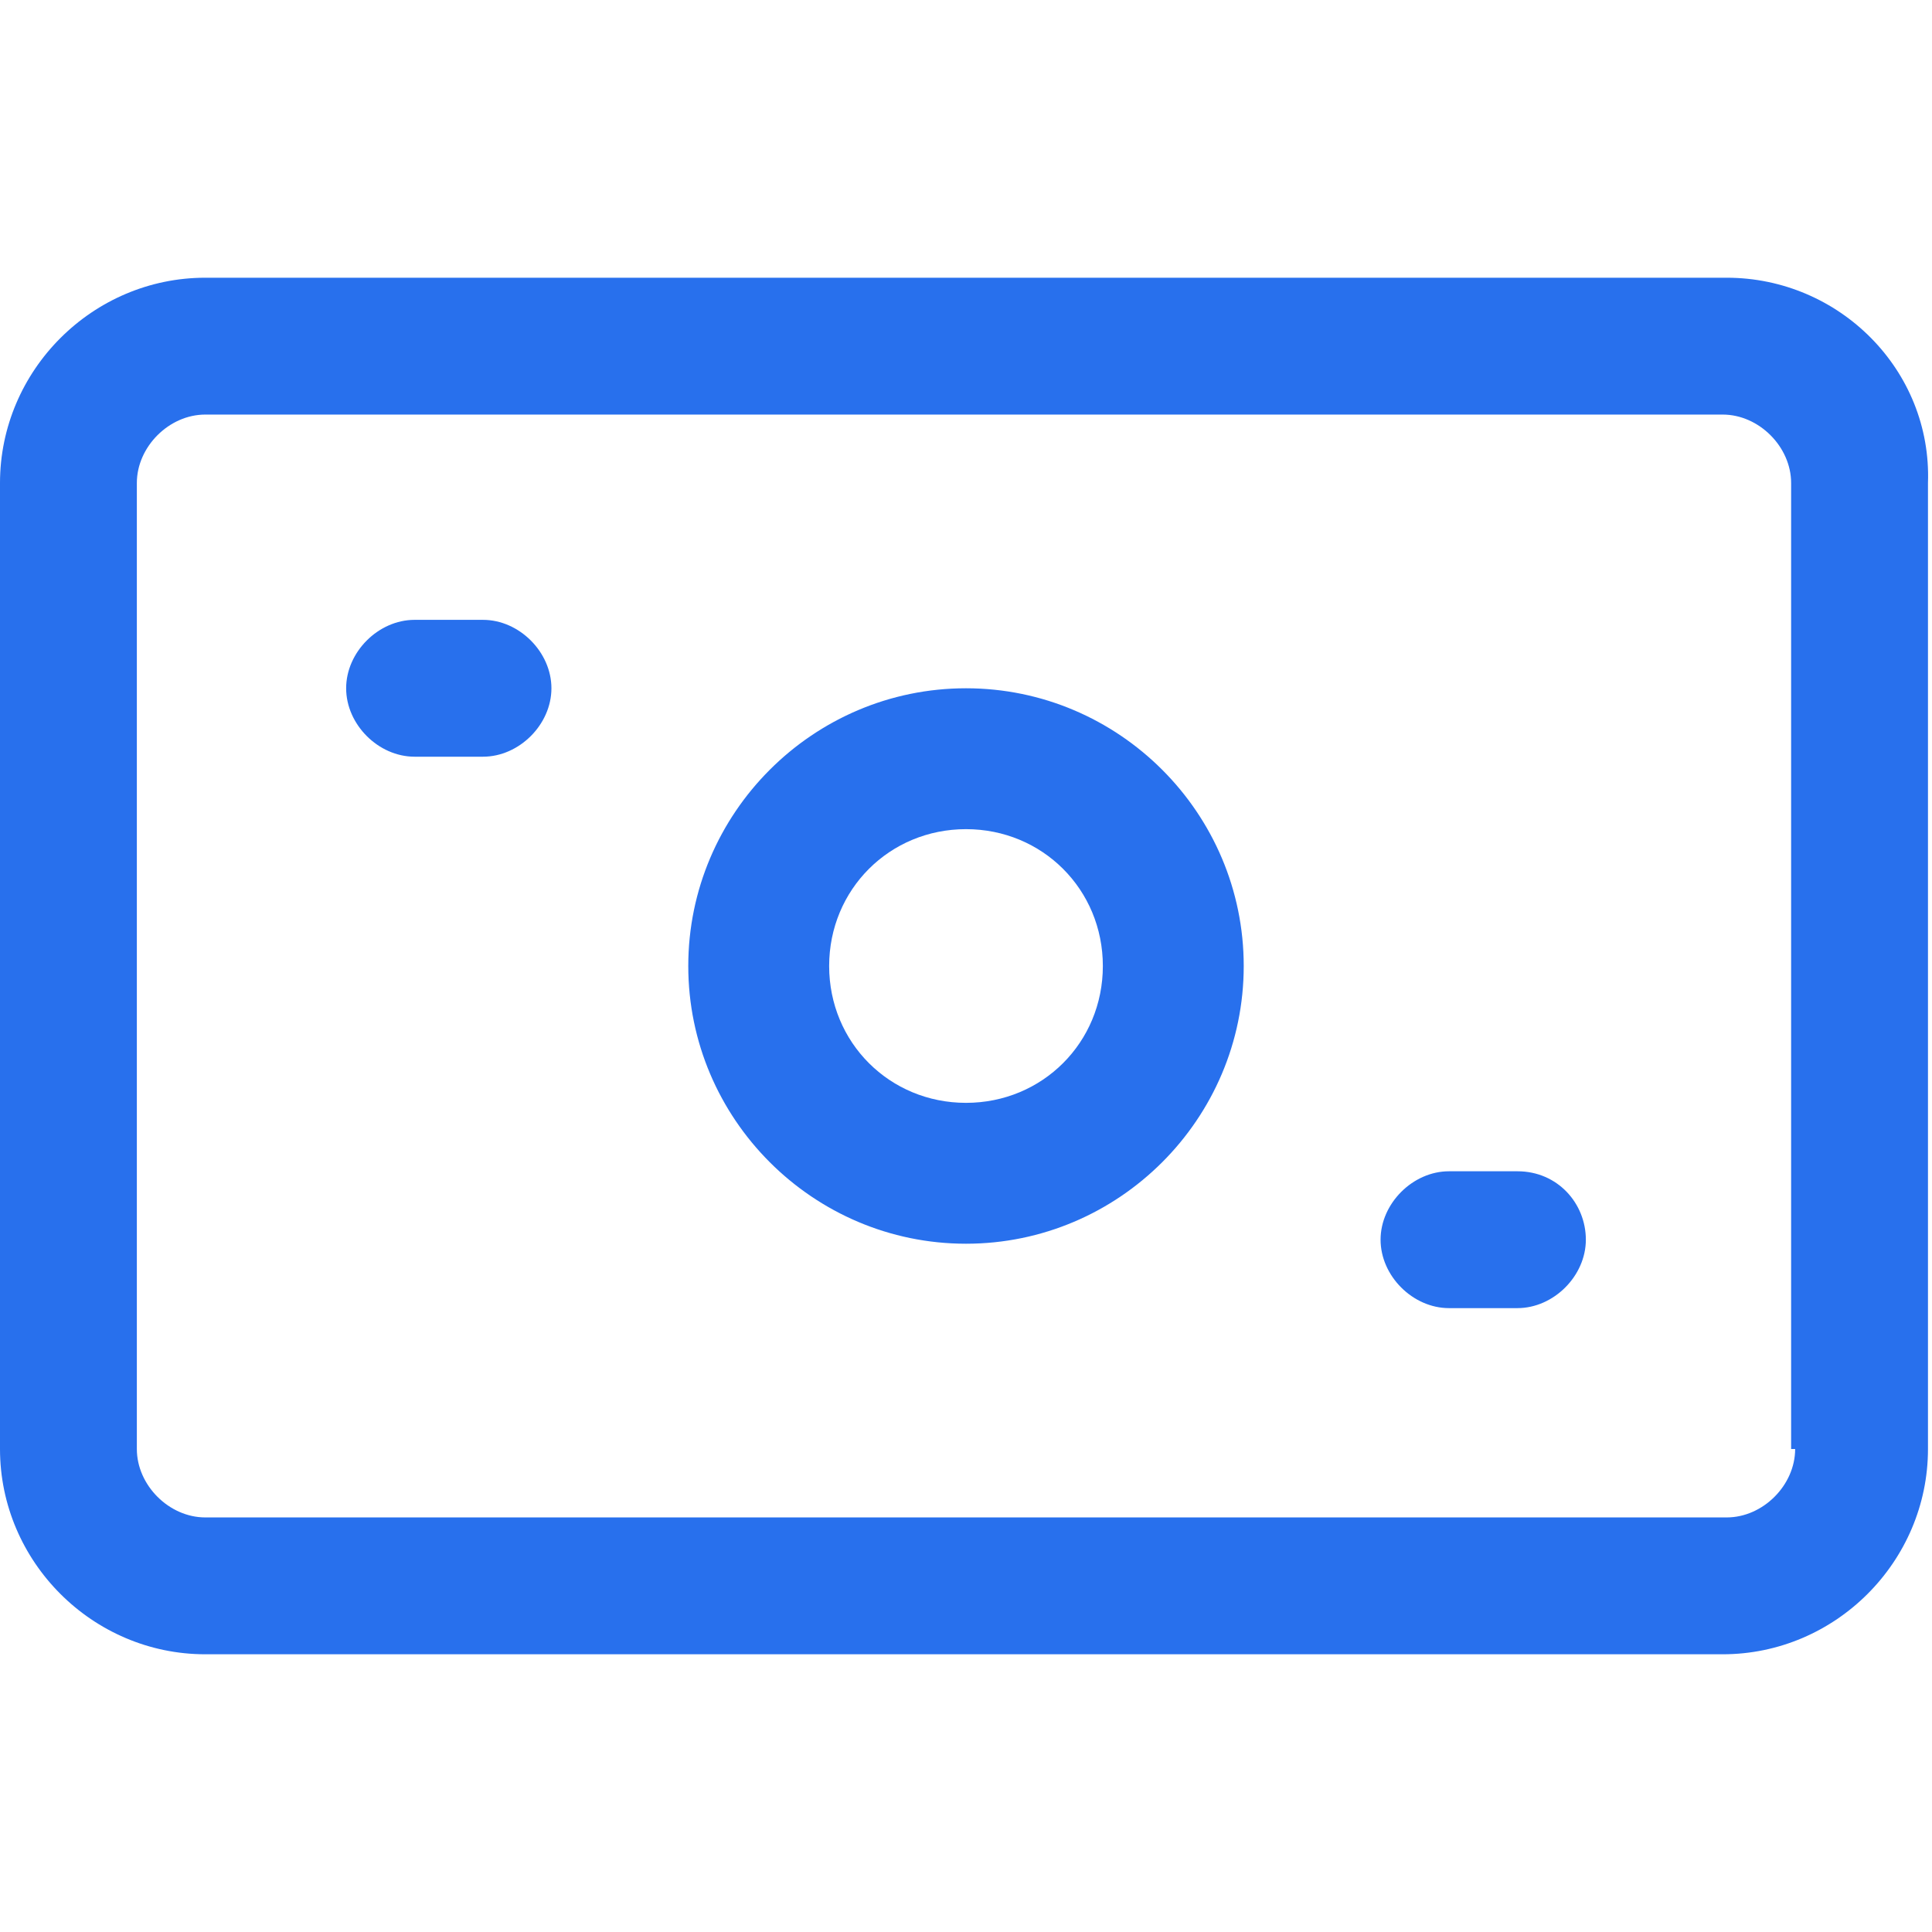
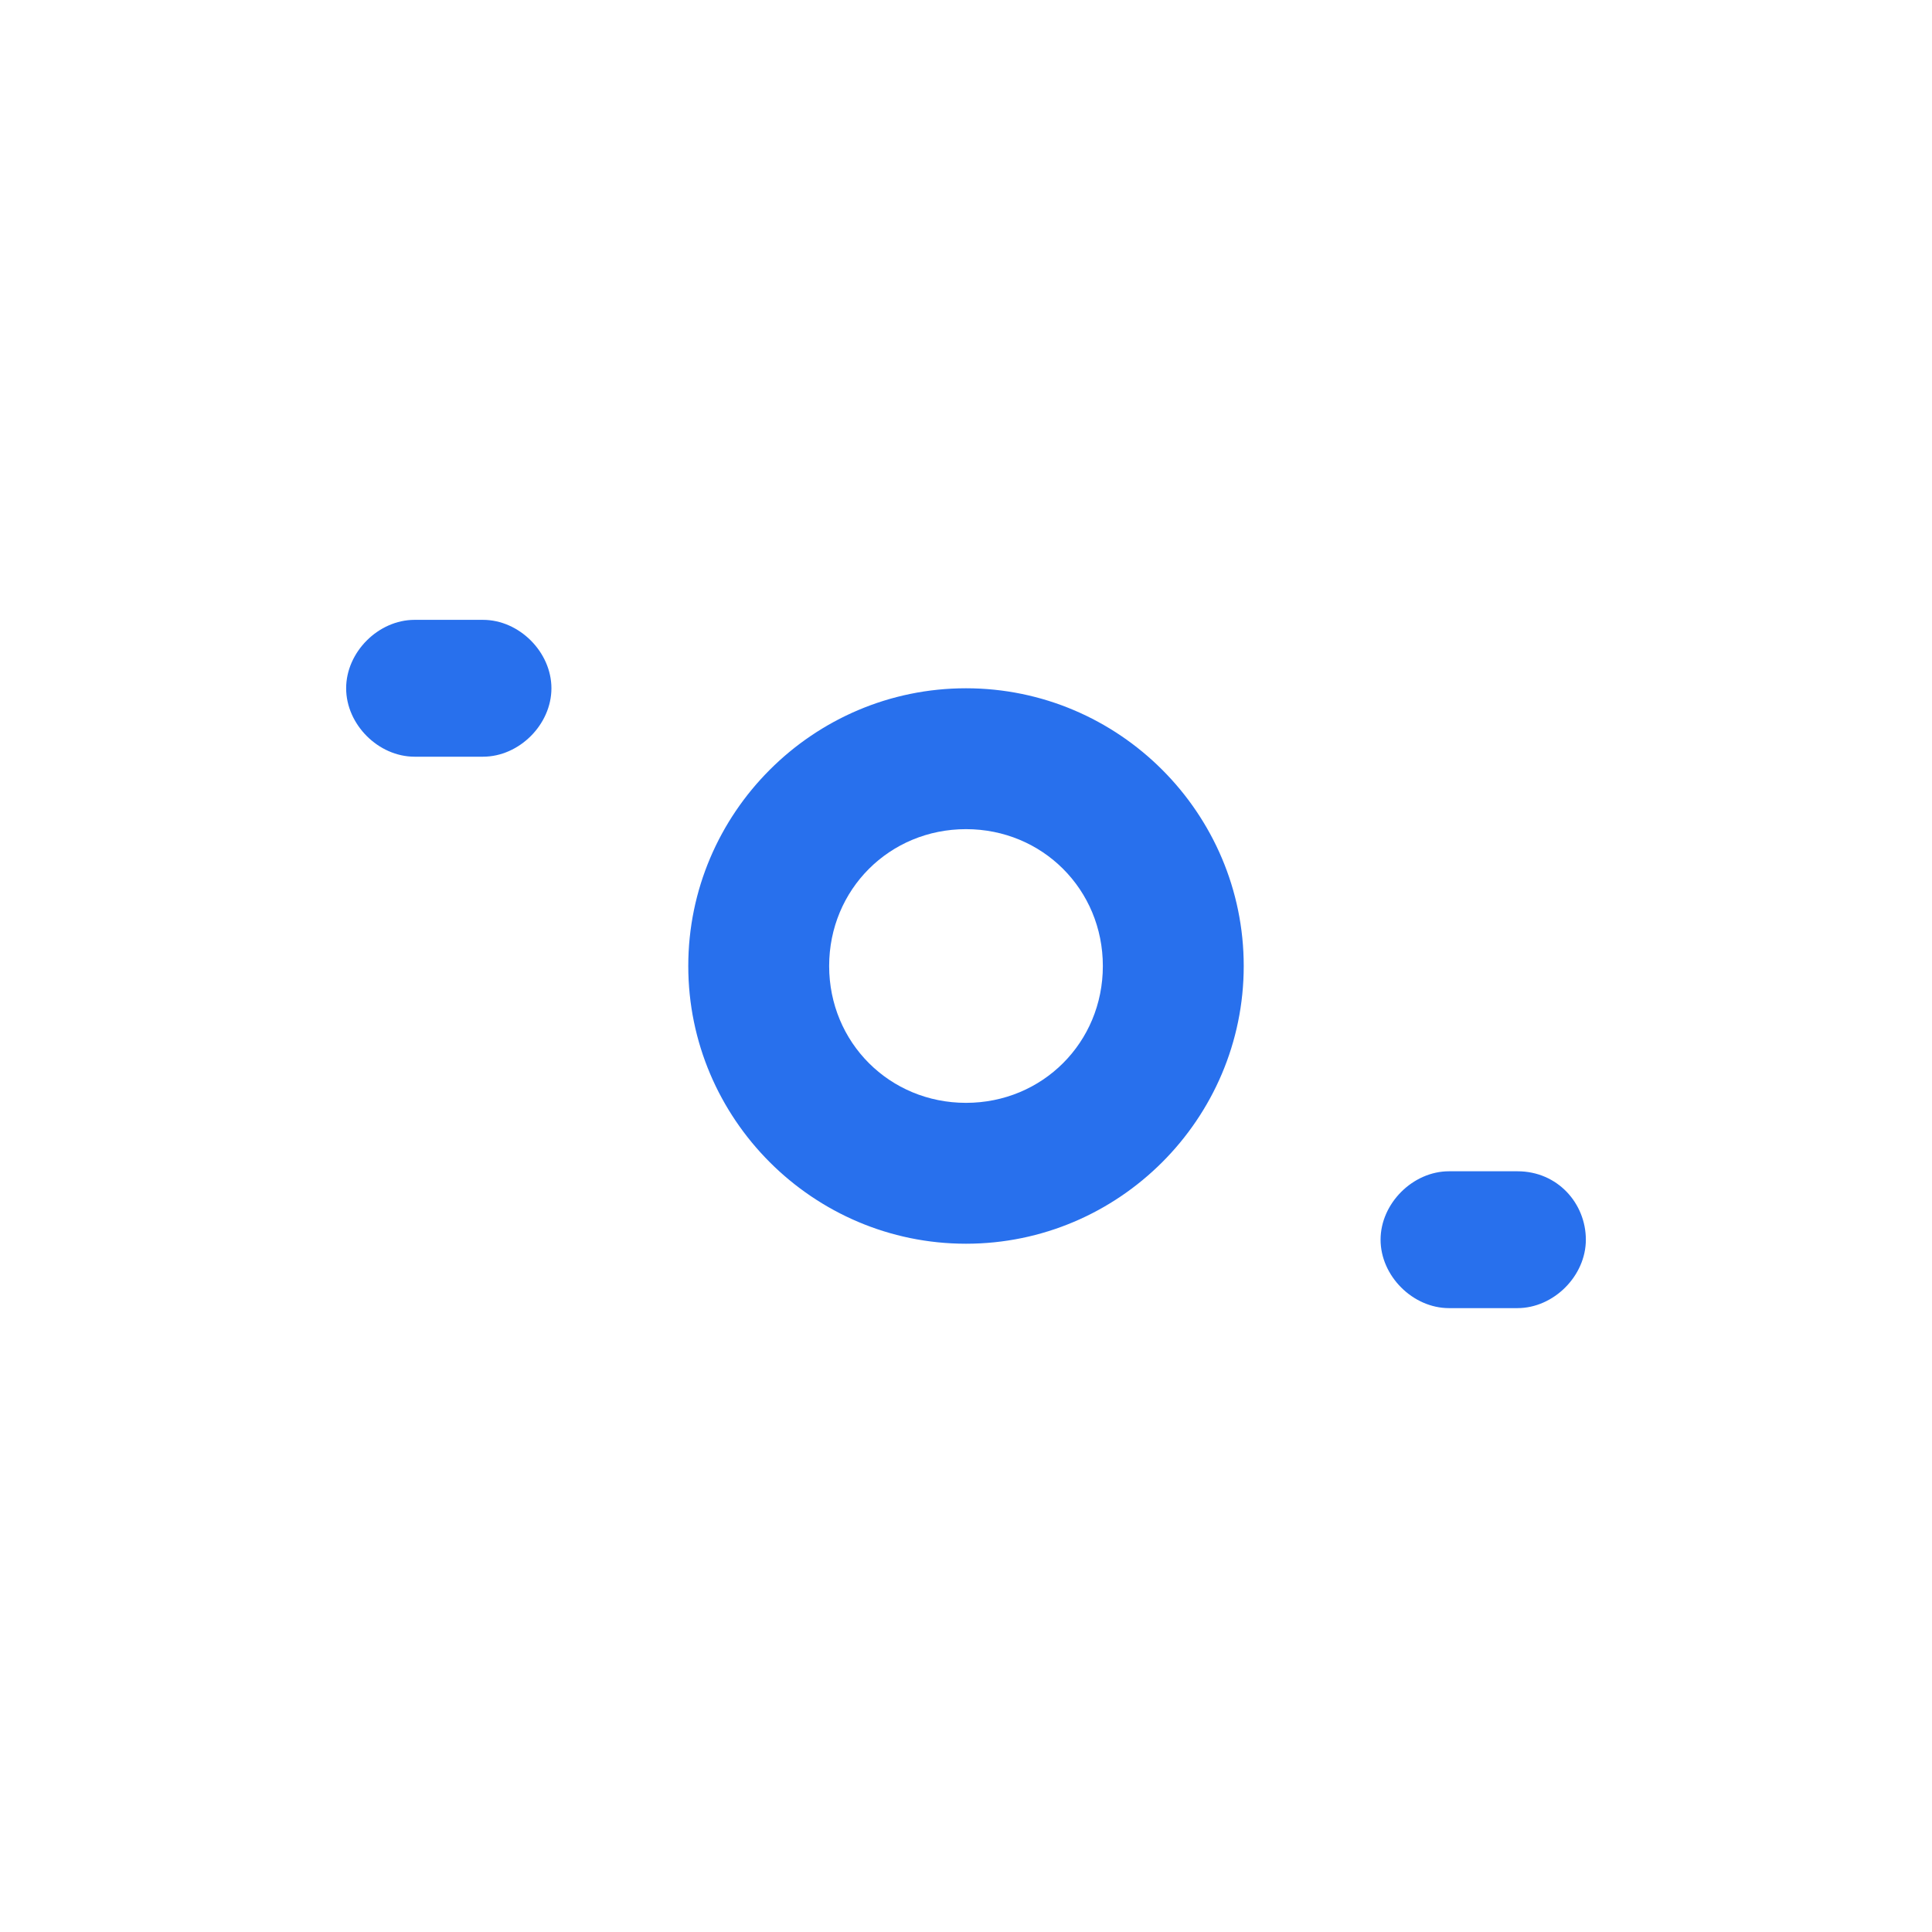
<svg xmlns="http://www.w3.org/2000/svg" viewBox="0 0 48 48">
  <g fill="#2870ed">
-     <path d="M42.9 6.9H5.1C2.3 6.9 0 9.2 0 12v24c0 2.8 2.3 5.1 5.1 5.1h37.7c2.8 0 5.1-2.3 5.1-5.1V12c.1-2.8-2.2-5.1-5-5.1zM44.6 36c0 .9-.8 1.7-1.7 1.7H5.1c-.9 0-1.7-.8-1.7-1.7V12c0-.9.8-1.7 1.7-1.7h37.7c.9 0 1.7.8 1.7 1.7v24z" style="fill: #2870ed;" />
    <path d="M24 17.1c-3.8 0-6.9 3.1-6.9 6.9s3.1 6.9 6.9 6.9 6.9-3.1 6.9-6.9-3.1-6.9-6.9-6.9zm0 10.3c-1.9 0-3.4-1.5-3.4-3.4s1.5-3.4 3.4-3.4 3.4 1.5 3.4 3.4-1.5 3.4-3.4 3.4zM12 15.4h-1.7c-.9 0-1.7.8-1.7 1.7s.8 1.7 1.7 1.7H12c.9 0 1.7-.8 1.7-1.7s-.8-1.7-1.7-1.7zM37.7 29.1H36c-.9 0-1.7.8-1.7 1.7s.8 1.7 1.7 1.7h1.7c.9 0 1.7-.8 1.7-1.7s-.7-1.7-1.7-1.7z" style="fill: #2870ed;" />
  </g>
</svg>